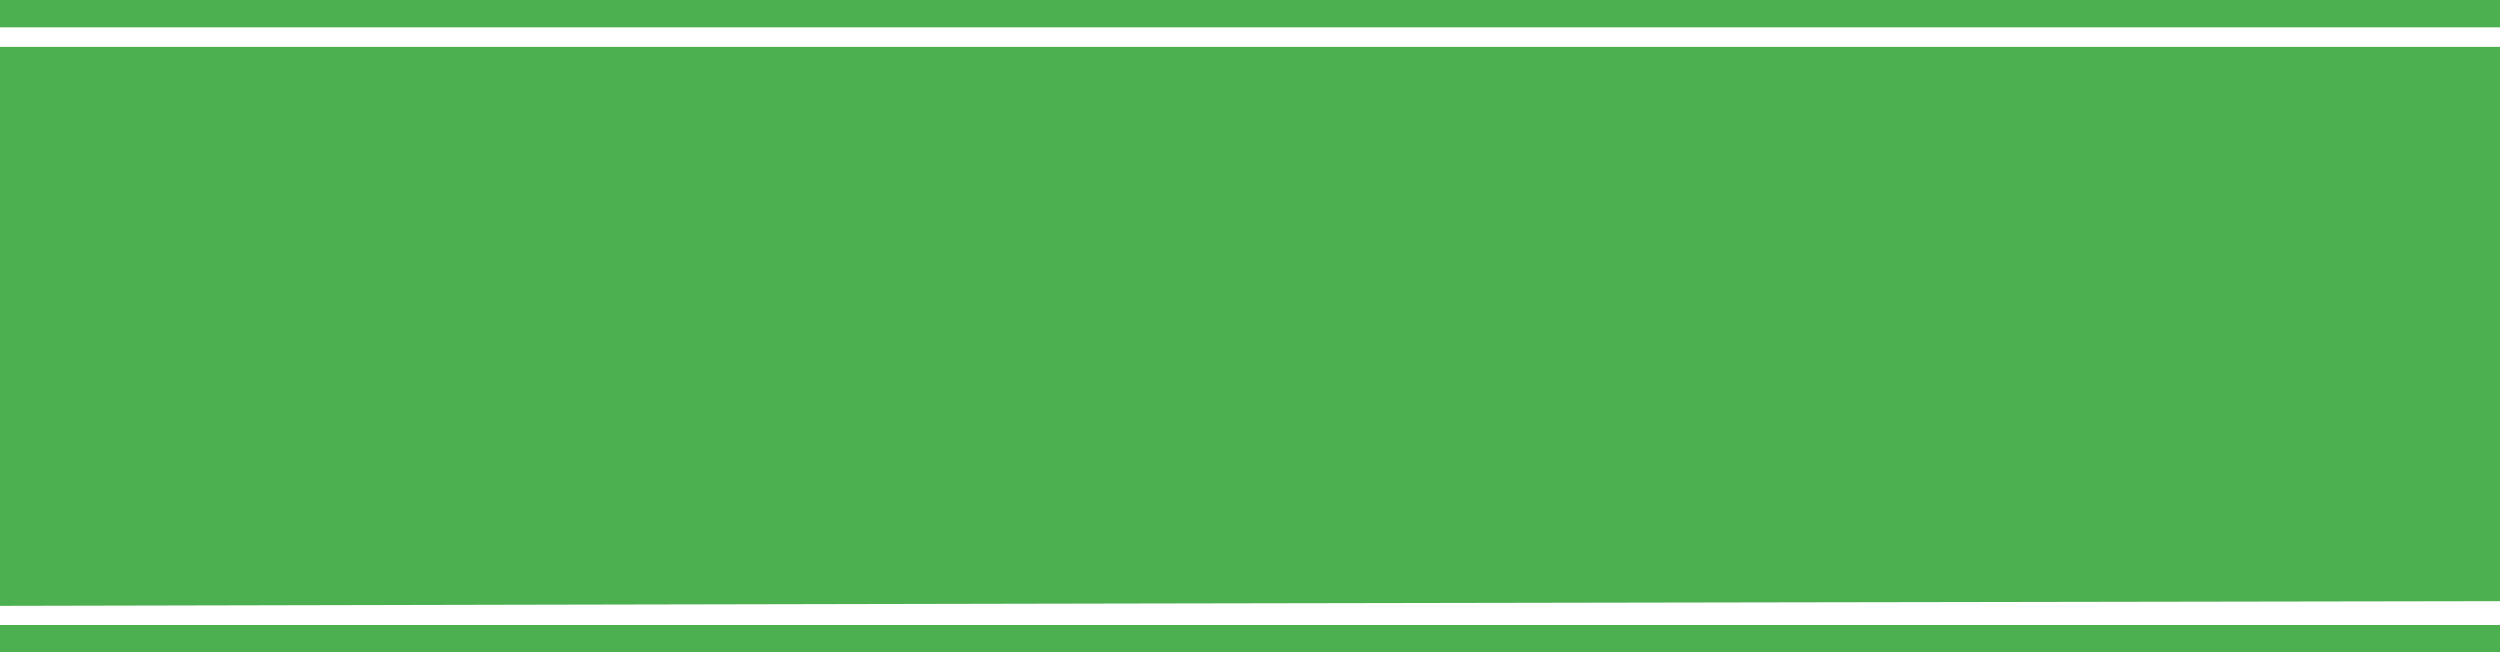
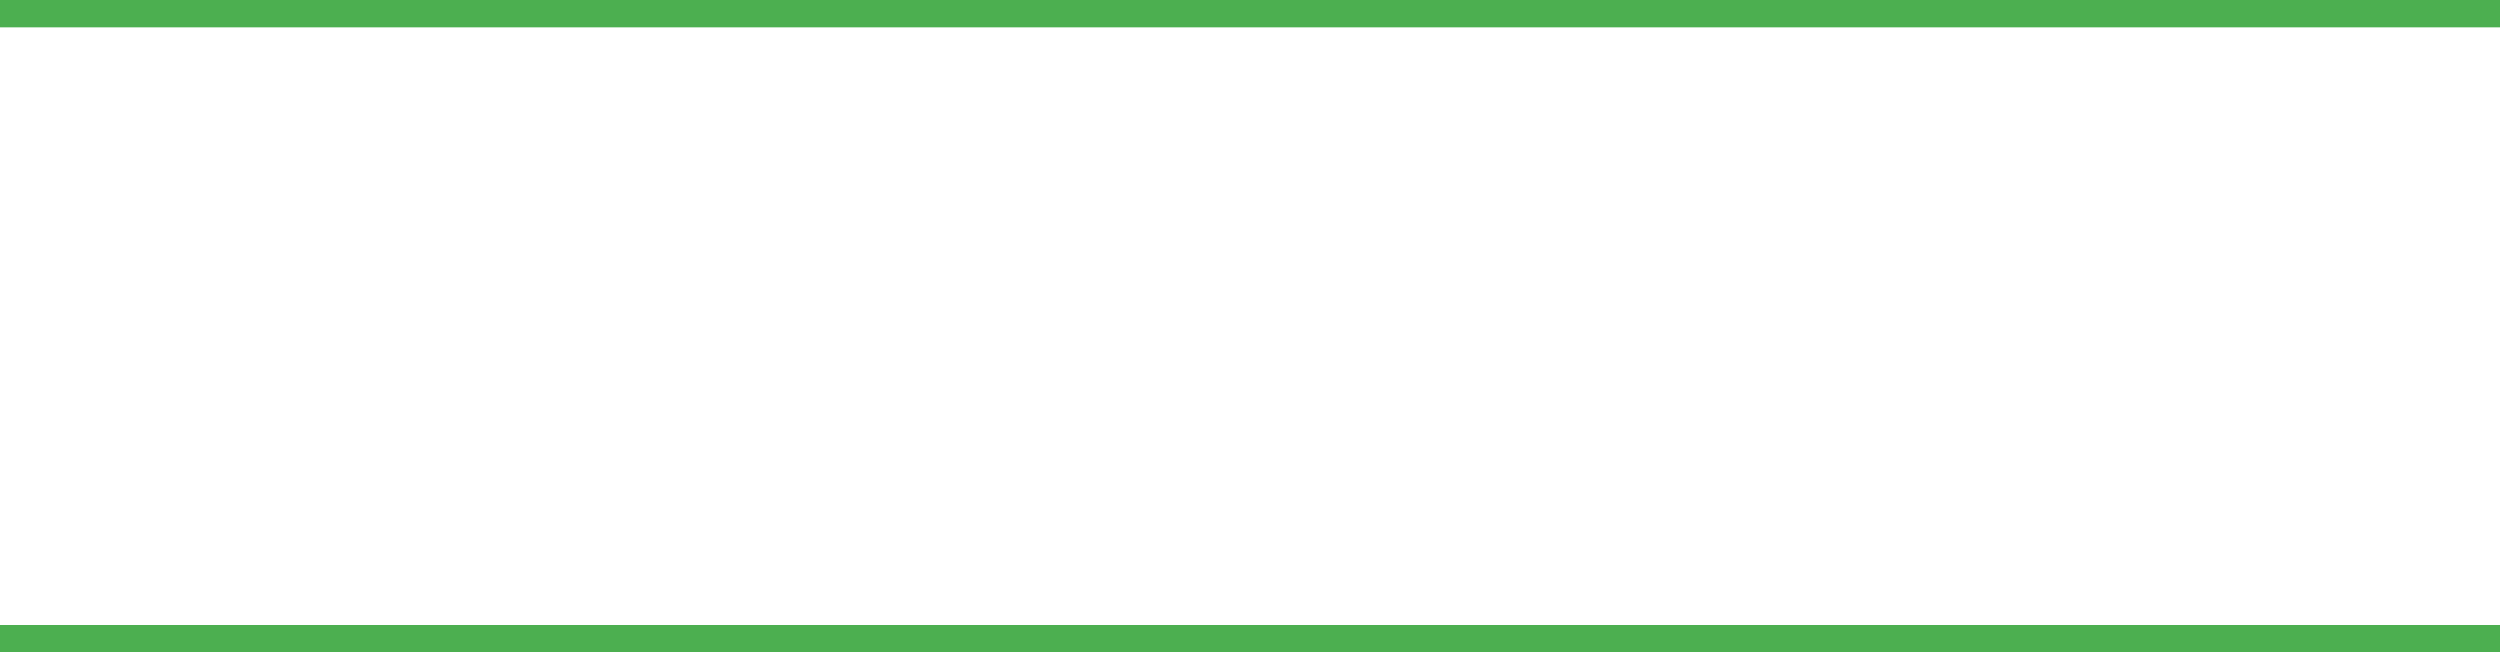
<svg xmlns="http://www.w3.org/2000/svg" version="1.0" width="1280pt" height="334pt" viewBox="0 0 1280 334" preserveAspectRatio="xMidYMid meet">
  <g transform="translate(0,334) scale(0.1,-0.1)" fill="#4caf50" stroke="none">
    <path d="M0 3270 l0 -70 6400 0 6400 0 0 70 0 70 -6400 0 -6400 0 0 -70z" />
-     <path d="M0 1669 l0 -1431 2773 6 c1524 3 4404 9 6399 12 l3628 6 0 1419 0 1419 -6400 0 -6400 0 0 -1431z" />
-     <path d="M0 70 l0 -70 6400 0 6400 0 0 70 0 70 -6400 0 -6400 0 0 -70z" />
+     <path d="M0 70 l0 -70 6400 0 6400 0 0 70 0 70 -6400 0 -6400 0 0 -70" />
  </g>
</svg>